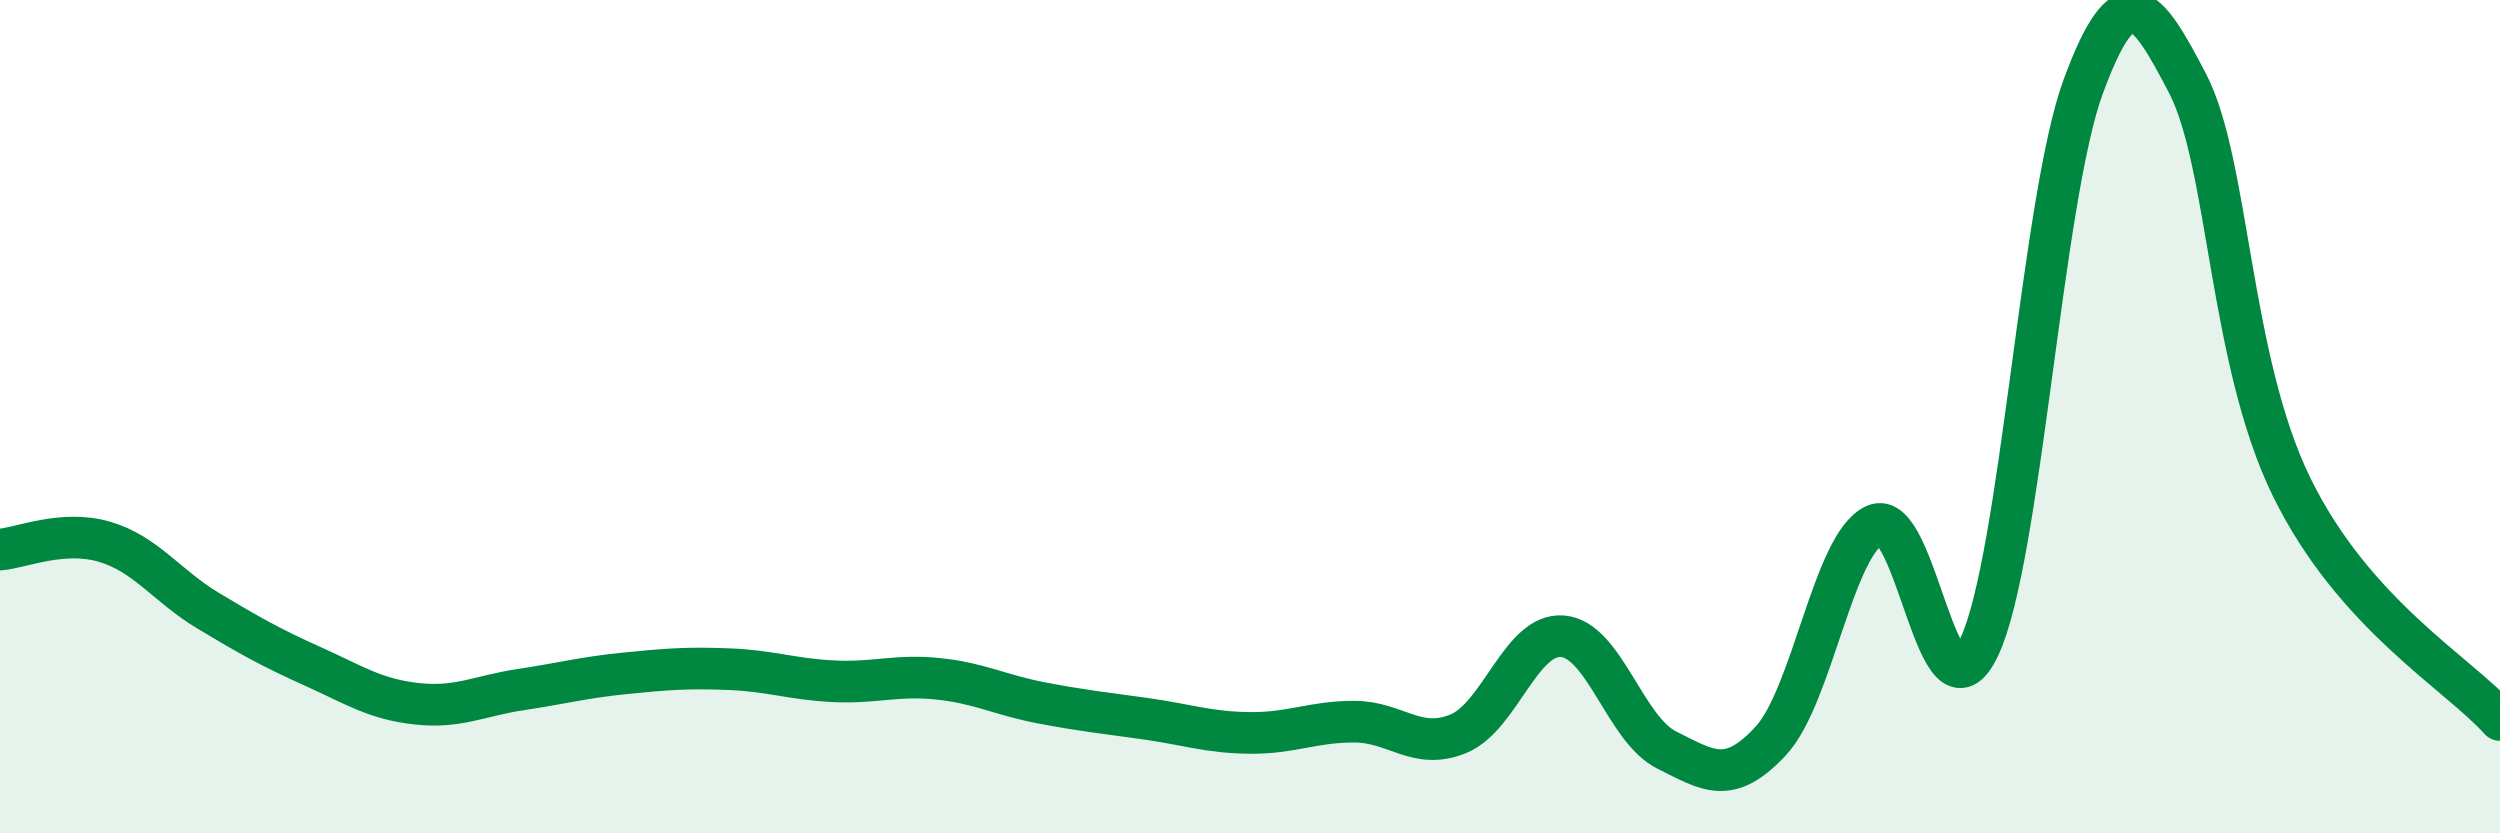
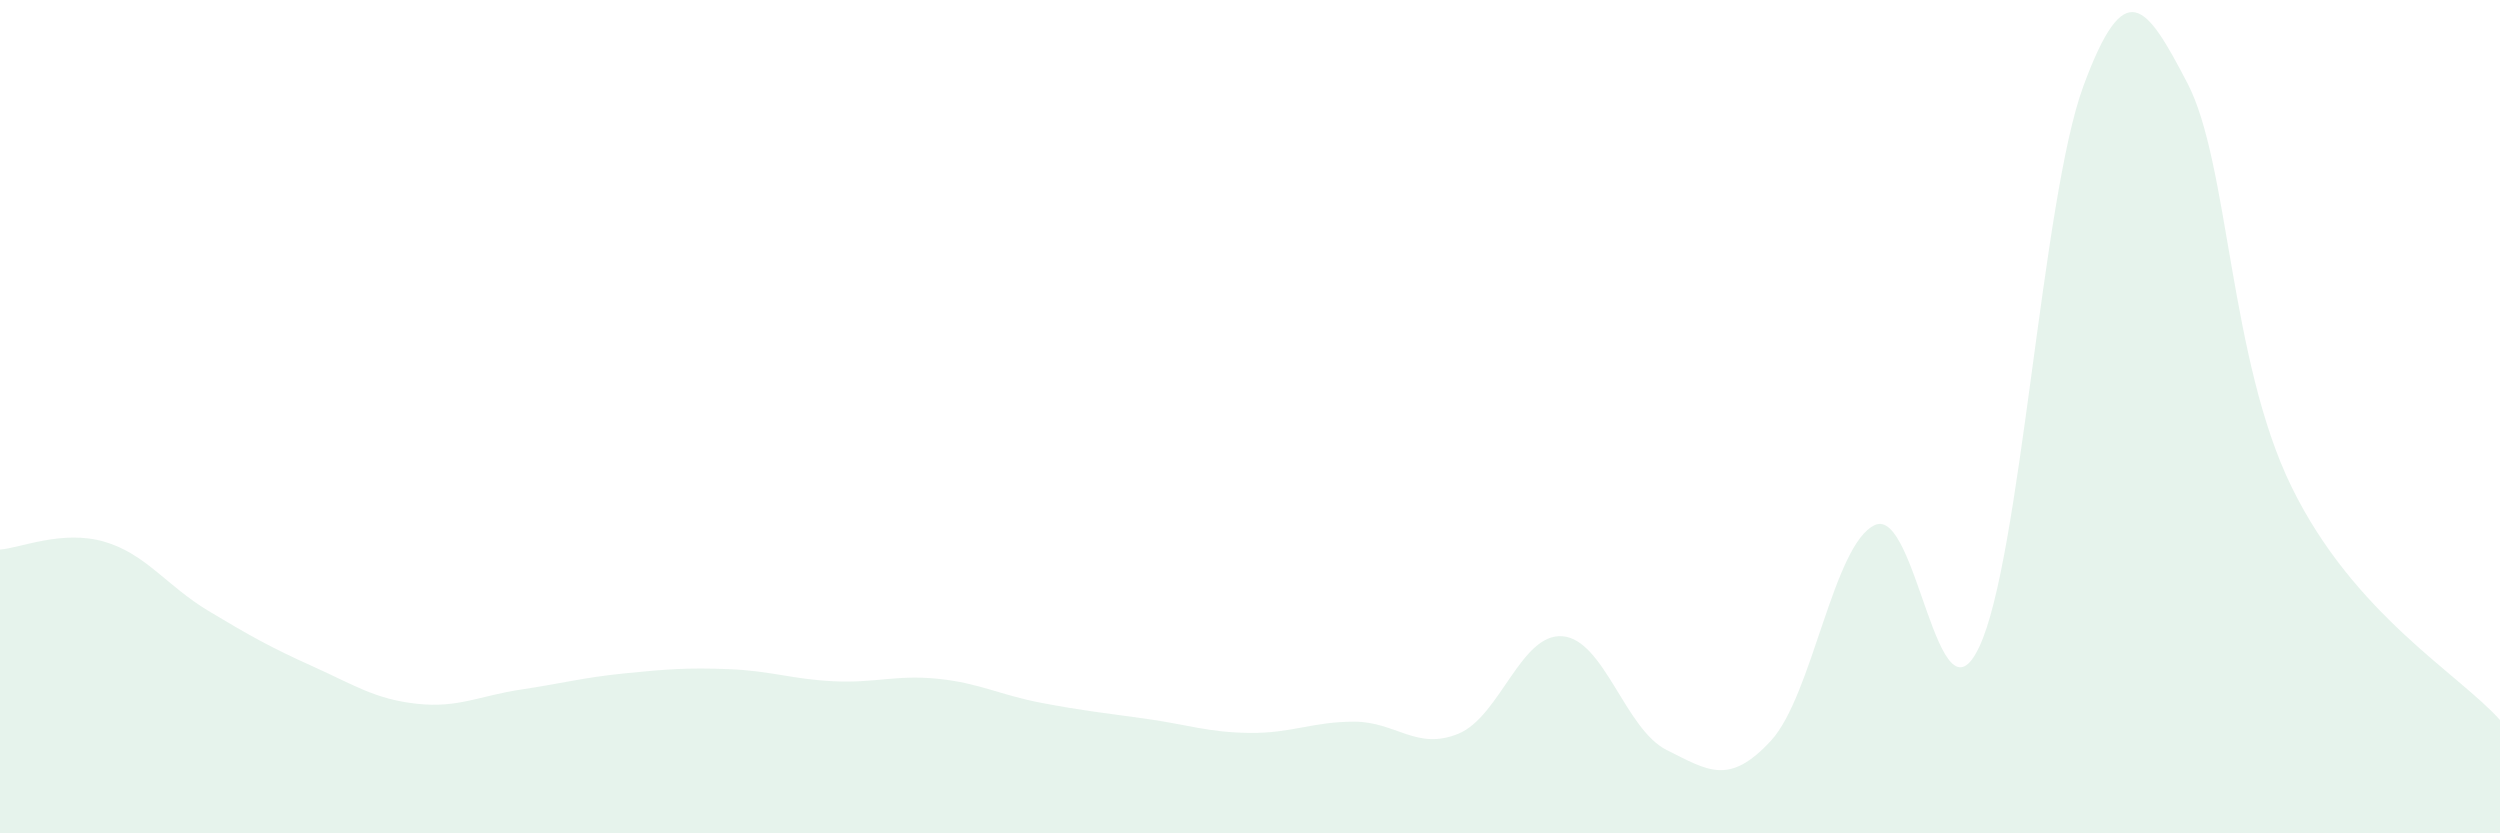
<svg xmlns="http://www.w3.org/2000/svg" width="60" height="20" viewBox="0 0 60 20">
  <path d="M 0,13.19 C 0.5,13.15 1.5,12.71 2.5,13 C 3.5,13.29 4,14.06 5,14.66 C 6,15.26 6.5,15.54 7.5,15.99 C 8.5,16.44 9,16.78 10,16.89 C 11,17 11.5,16.7 12.5,16.55 C 13.5,16.4 14,16.26 15,16.16 C 16,16.06 16.5,16.02 17.5,16.06 C 18.5,16.1 19,16.3 20,16.35 C 21,16.4 21.5,16.19 22.5,16.29 C 23.5,16.39 24,16.68 25,16.87 C 26,17.06 26.5,17.11 27.5,17.25 C 28.5,17.39 29,17.58 30,17.59 C 31,17.6 31.5,17.32 32.5,17.32 C 33.5,17.32 34,18.02 35,17.61 C 36,17.2 36.5,15.19 37.5,15.27 C 38.5,15.35 39,17.5 40,18 C 41,18.5 41.5,18.86 42.5,17.78 C 43.5,16.7 44,13.05 45,12.6 C 46,12.15 46.5,17.64 47.5,15.53 C 48.5,13.42 49,4.78 50,2.07 C 51,-0.64 51.5,0.08 52.5,2 C 53.5,3.92 53.5,8.63 55,11.69 C 56.5,14.75 59,16.16 60,17.28L60 20L0 20Z" fill="#008740" opacity="0.1" stroke-linecap="round" stroke-linejoin="round" />
-   <path d="M 0,13.19 C 0.5,13.15 1.5,12.71 2.5,13 C 3.5,13.29 4,14.06 5,14.66 C 6,15.26 6.5,15.54 7.5,15.99 C 8.5,16.44 9,16.78 10,16.89 C 11,17 11.5,16.7 12.5,16.55 C 13.5,16.4 14,16.26 15,16.16 C 16,16.06 16.5,16.02 17.5,16.06 C 18.5,16.1 19,16.3 20,16.35 C 21,16.4 21.5,16.19 22.5,16.29 C 23.5,16.39 24,16.68 25,16.87 C 26,17.06 26.5,17.11 27.5,17.25 C 28.5,17.39 29,17.58 30,17.59 C 31,17.6 31.5,17.32 32.5,17.32 C 33.5,17.32 34,18.02 35,17.61 C 36,17.2 36.5,15.19 37.5,15.27 C 38.5,15.35 39,17.5 40,18 C 41,18.5 41.5,18.86 42.5,17.78 C 43.5,16.7 44,13.05 45,12.6 C 46,12.15 46.5,17.64 47.5,15.53 C 48.5,13.42 49,4.78 50,2.07 C 51,-0.64 51.5,0.08 52.5,2 C 53.5,3.92 53.5,8.63 55,11.69 C 56.5,14.75 59,16.16 60,17.28" stroke="#008740" stroke-width="1" fill="none" stroke-linecap="round" stroke-linejoin="round" />
</svg>